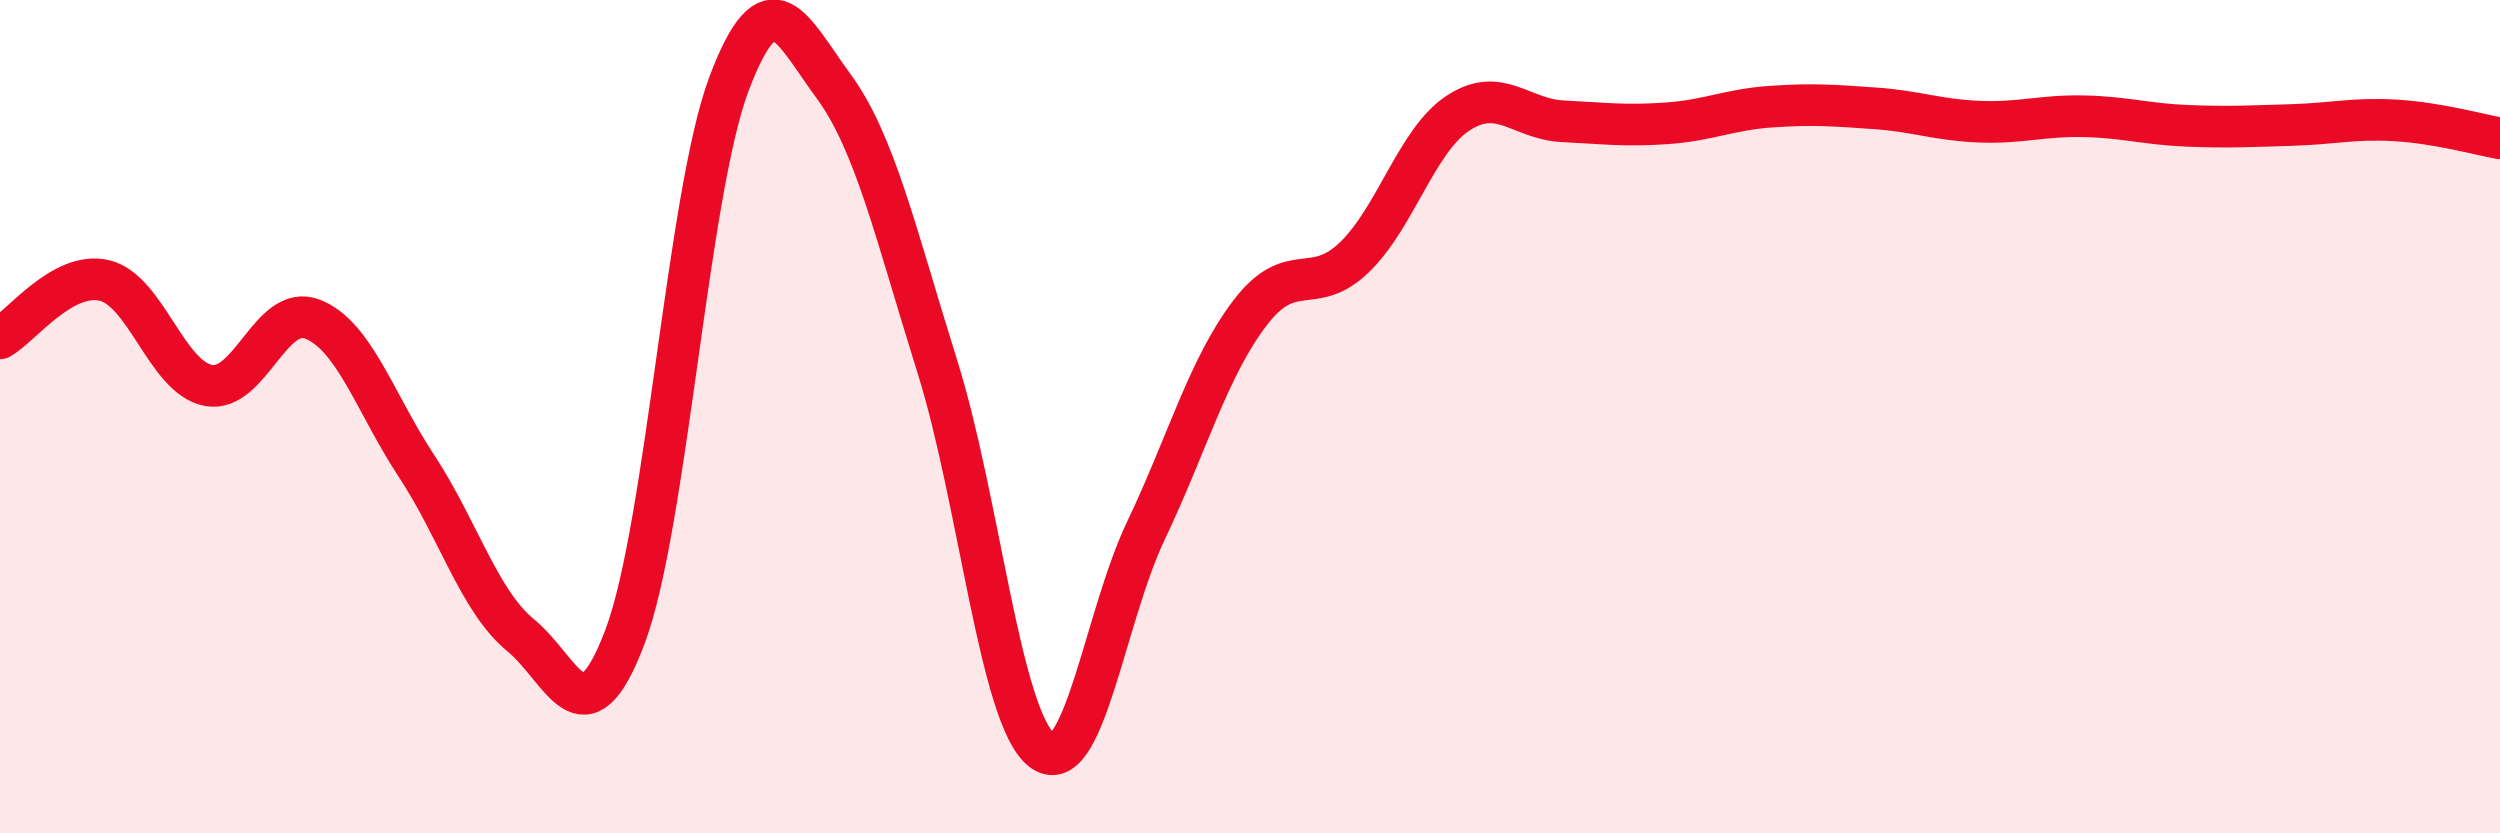
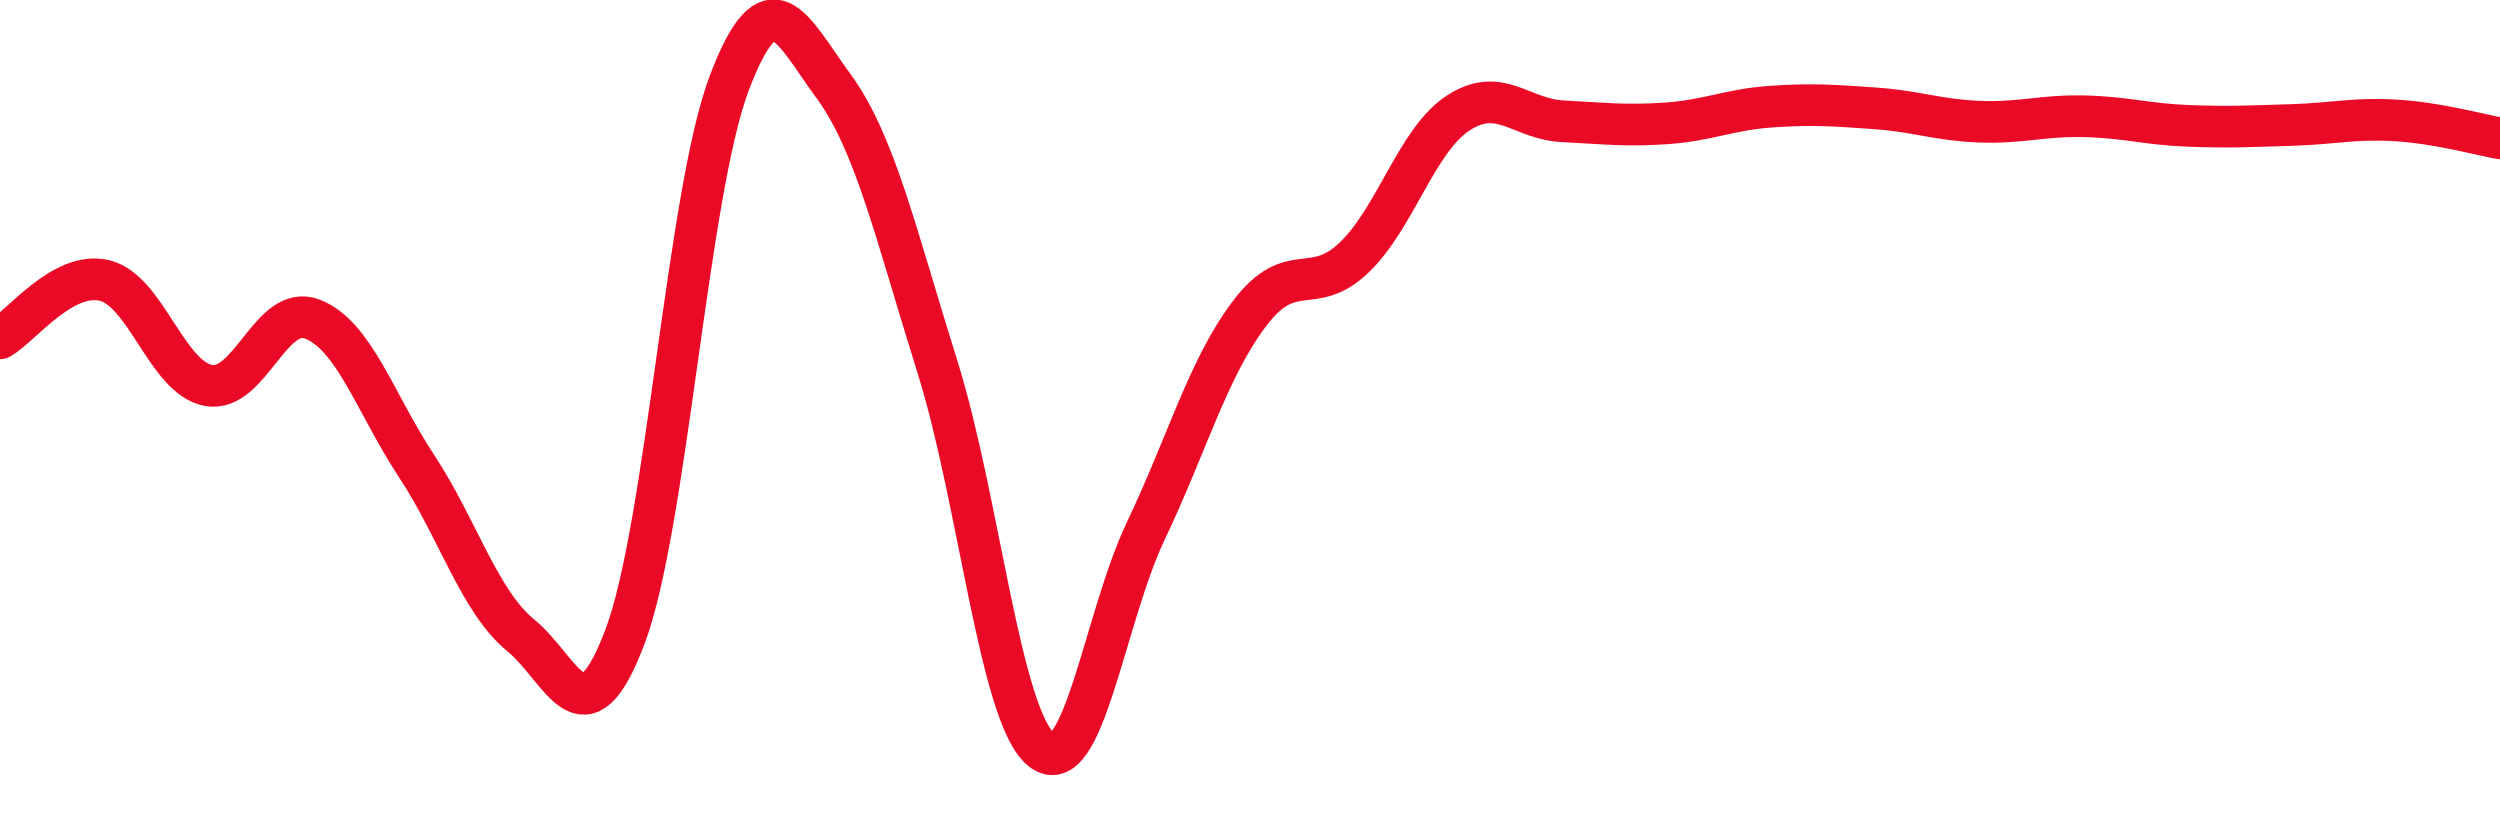
<svg xmlns="http://www.w3.org/2000/svg" width="60" height="20" viewBox="0 0 60 20">
-   <path d="M 0,8.12 C 0.5,7.84 1.5,6.5 2.5,6.73 C 3.5,6.96 4,9.06 5,9.25 C 6,9.44 6.5,7.27 7.5,7.66 C 8.5,8.05 9,9.67 10,11.19 C 11,12.71 11.5,14.43 12.5,15.25 C 13.5,16.07 14,17.93 15,15.28 C 16,12.63 16.5,4.64 17.5,2 C 18.5,-0.64 19,0.7 20,2.06 C 21,3.42 21.5,5.62 22.5,8.81 C 23.5,12 24,17.21 25,18 C 26,18.79 26.5,14.84 27.5,12.74 C 28.5,10.64 29,8.82 30,7.51 C 31,6.2 31.5,7.14 32.5,6.18 C 33.5,5.22 34,3.36 35,2.71 C 36,2.06 36.5,2.86 37.5,2.91 C 38.5,2.96 39,3.03 40,2.96 C 41,2.89 41.5,2.63 42.5,2.56 C 43.5,2.49 44,2.53 45,2.6 C 46,2.67 46.5,2.88 47.5,2.92 C 48.5,2.96 49,2.77 50,2.79 C 51,2.81 51.5,2.98 52.5,3.02 C 53.5,3.06 54,3.03 55,3 C 56,2.97 56.5,2.83 57.5,2.89 C 58.5,2.95 59.5,3.23 60,3.32L60 20L0 20Z" fill="#EB0A25" opacity="0.1" stroke-linecap="round" stroke-linejoin="round" />
  <path d="M 0,8.12 C 0.5,7.84 1.5,6.5 2.5,6.73 C 3.5,6.96 4,9.06 5,9.25 C 6,9.44 6.5,7.27 7.5,7.66 C 8.5,8.05 9,9.67 10,11.19 C 11,12.71 11.5,14.43 12.5,15.25 C 13.5,16.07 14,17.93 15,15.28 C 16,12.63 16.5,4.64 17.5,2 C 18.5,-0.64 19,0.7 20,2.06 C 21,3.42 21.5,5.62 22.5,8.81 C 23.5,12 24,17.21 25,18 C 26,18.79 26.5,14.84 27.5,12.74 C 28.5,10.64 29,8.82 30,7.51 C 31,6.2 31.5,7.14 32.5,6.18 C 33.5,5.22 34,3.36 35,2.71 C 36,2.06 36.5,2.86 37.5,2.91 C 38.5,2.96 39,3.03 40,2.96 C 41,2.89 41.5,2.63 42.5,2.56 C 43.5,2.49 44,2.53 45,2.6 C 46,2.67 46.5,2.88 47.5,2.92 C 48.5,2.96 49,2.77 50,2.79 C 51,2.81 51.5,2.98 52.5,3.02 C 53.5,3.06 54,3.03 55,3 C 56,2.97 56.5,2.83 57.5,2.89 C 58.5,2.95 59.5,3.23 60,3.32" stroke="#EB0A25" stroke-width="1" fill="none" stroke-linecap="round" stroke-linejoin="round" />
</svg>